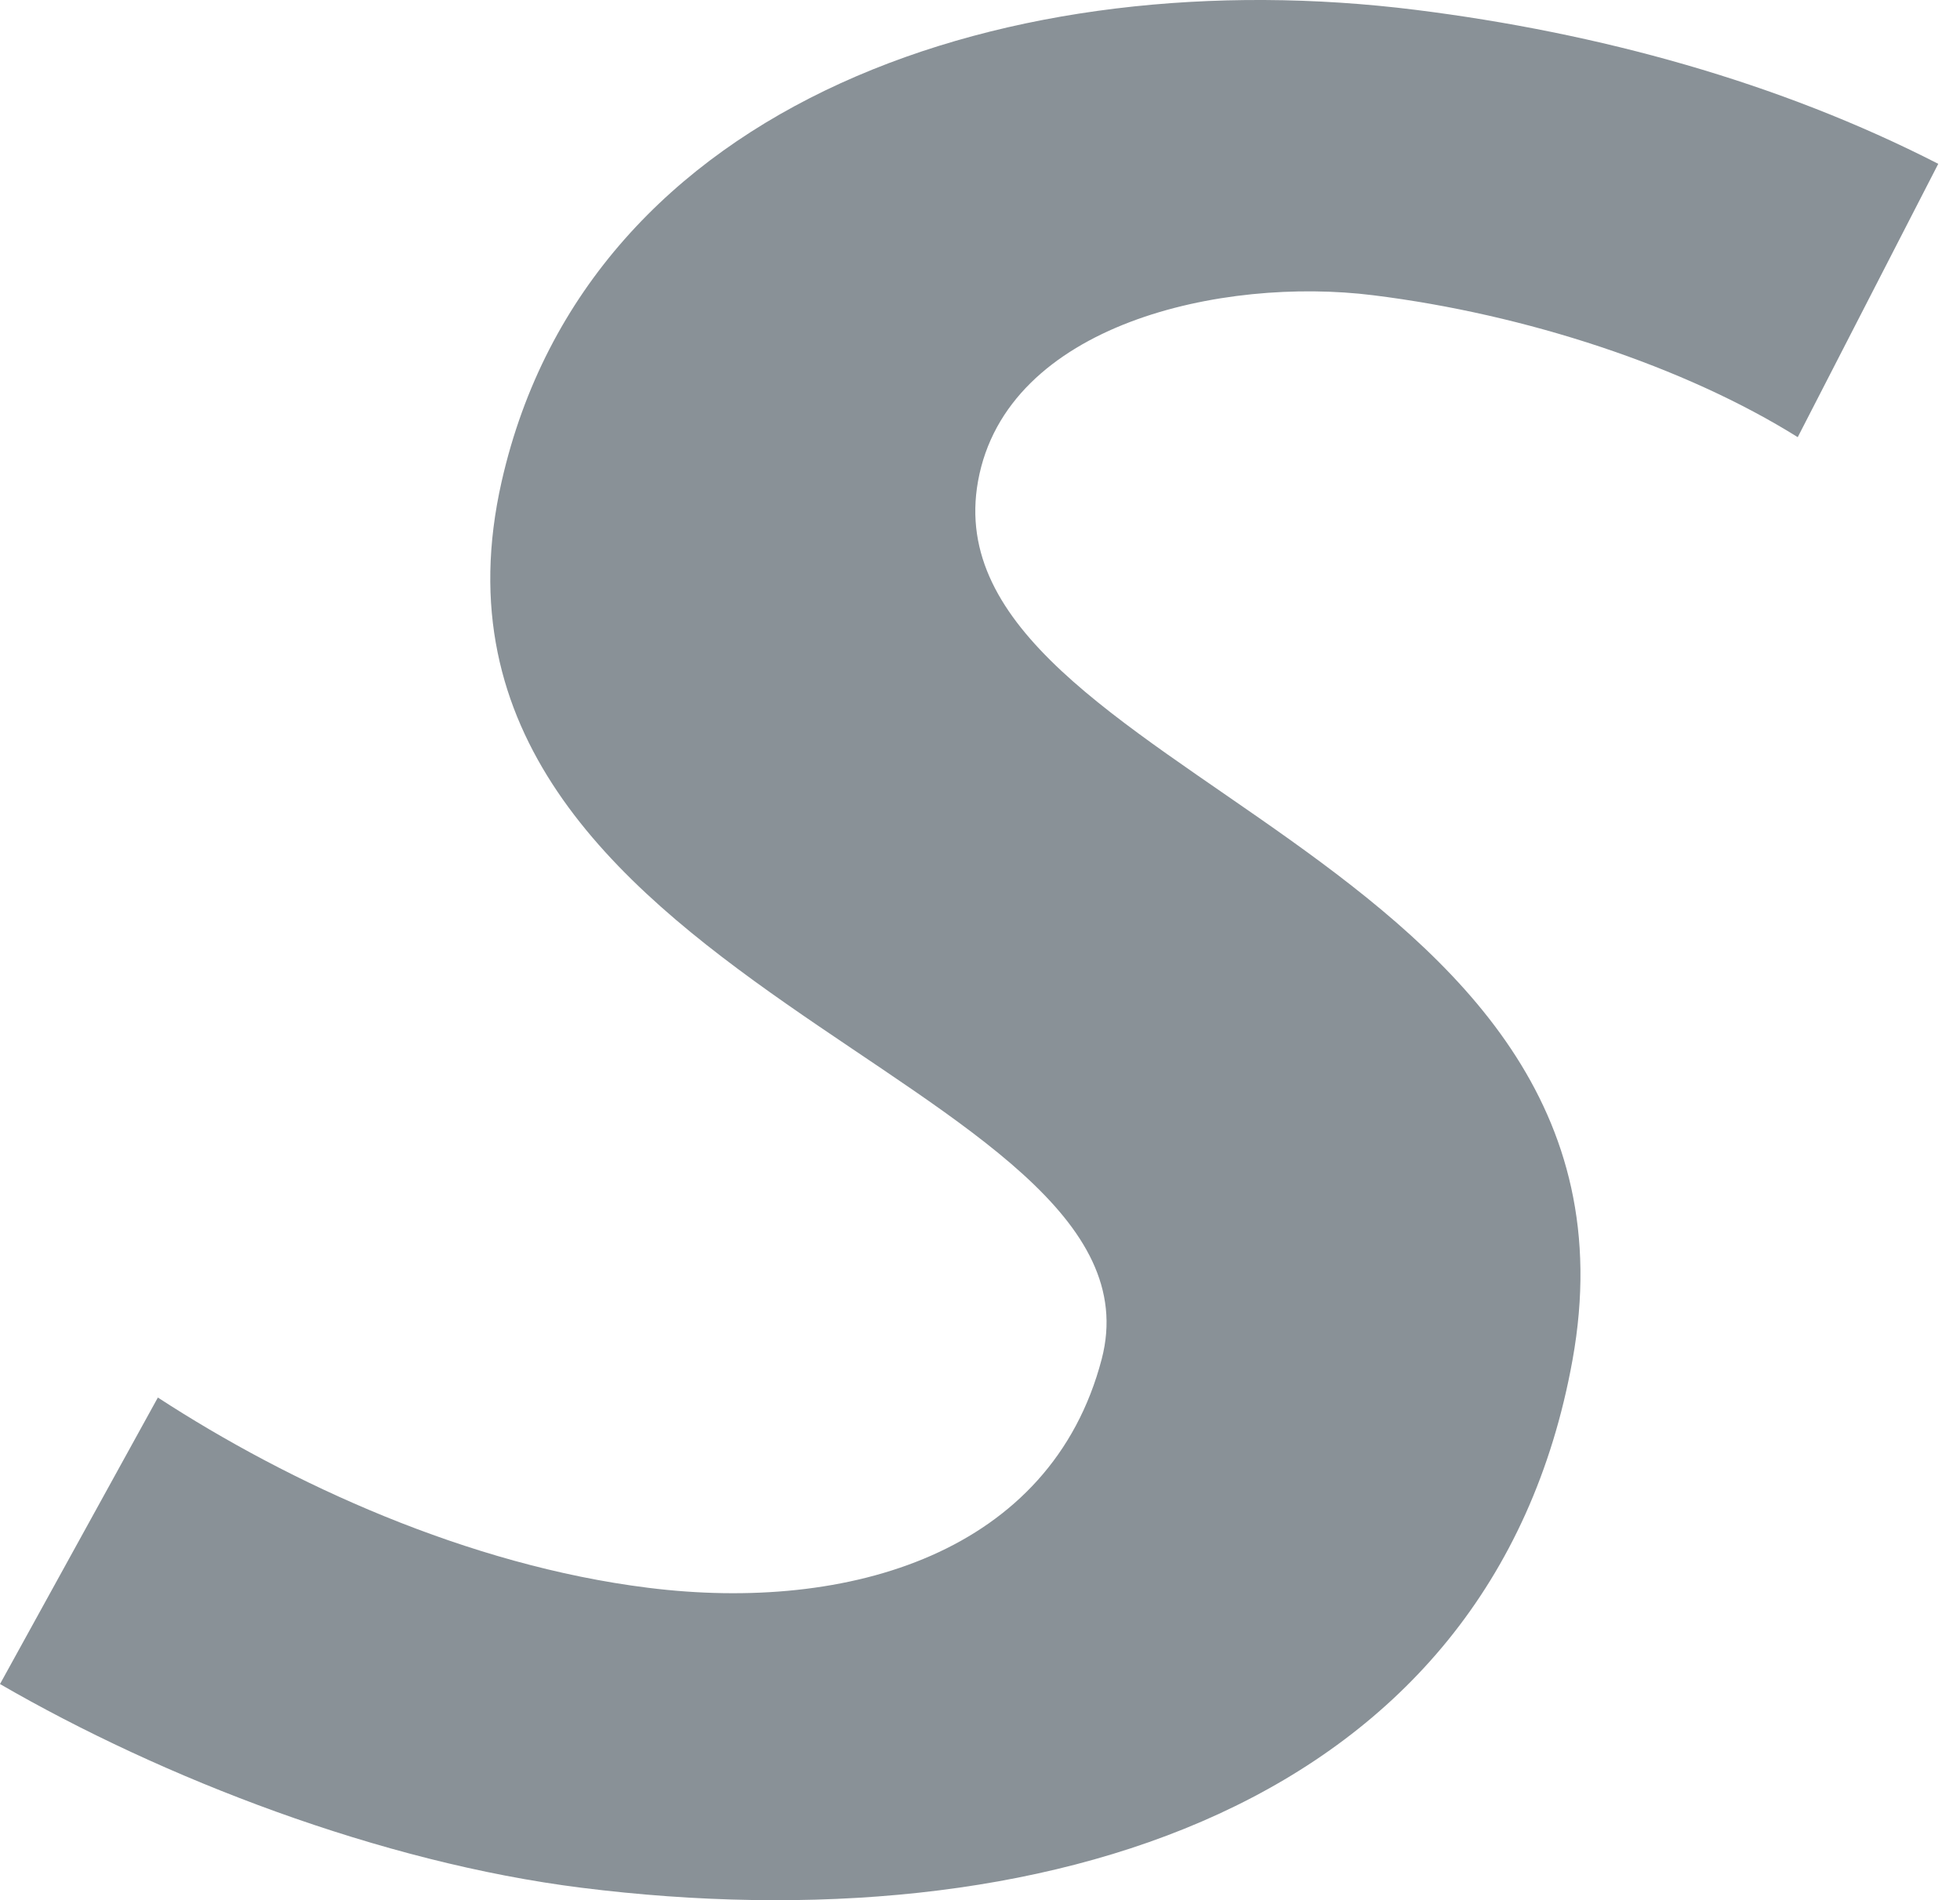
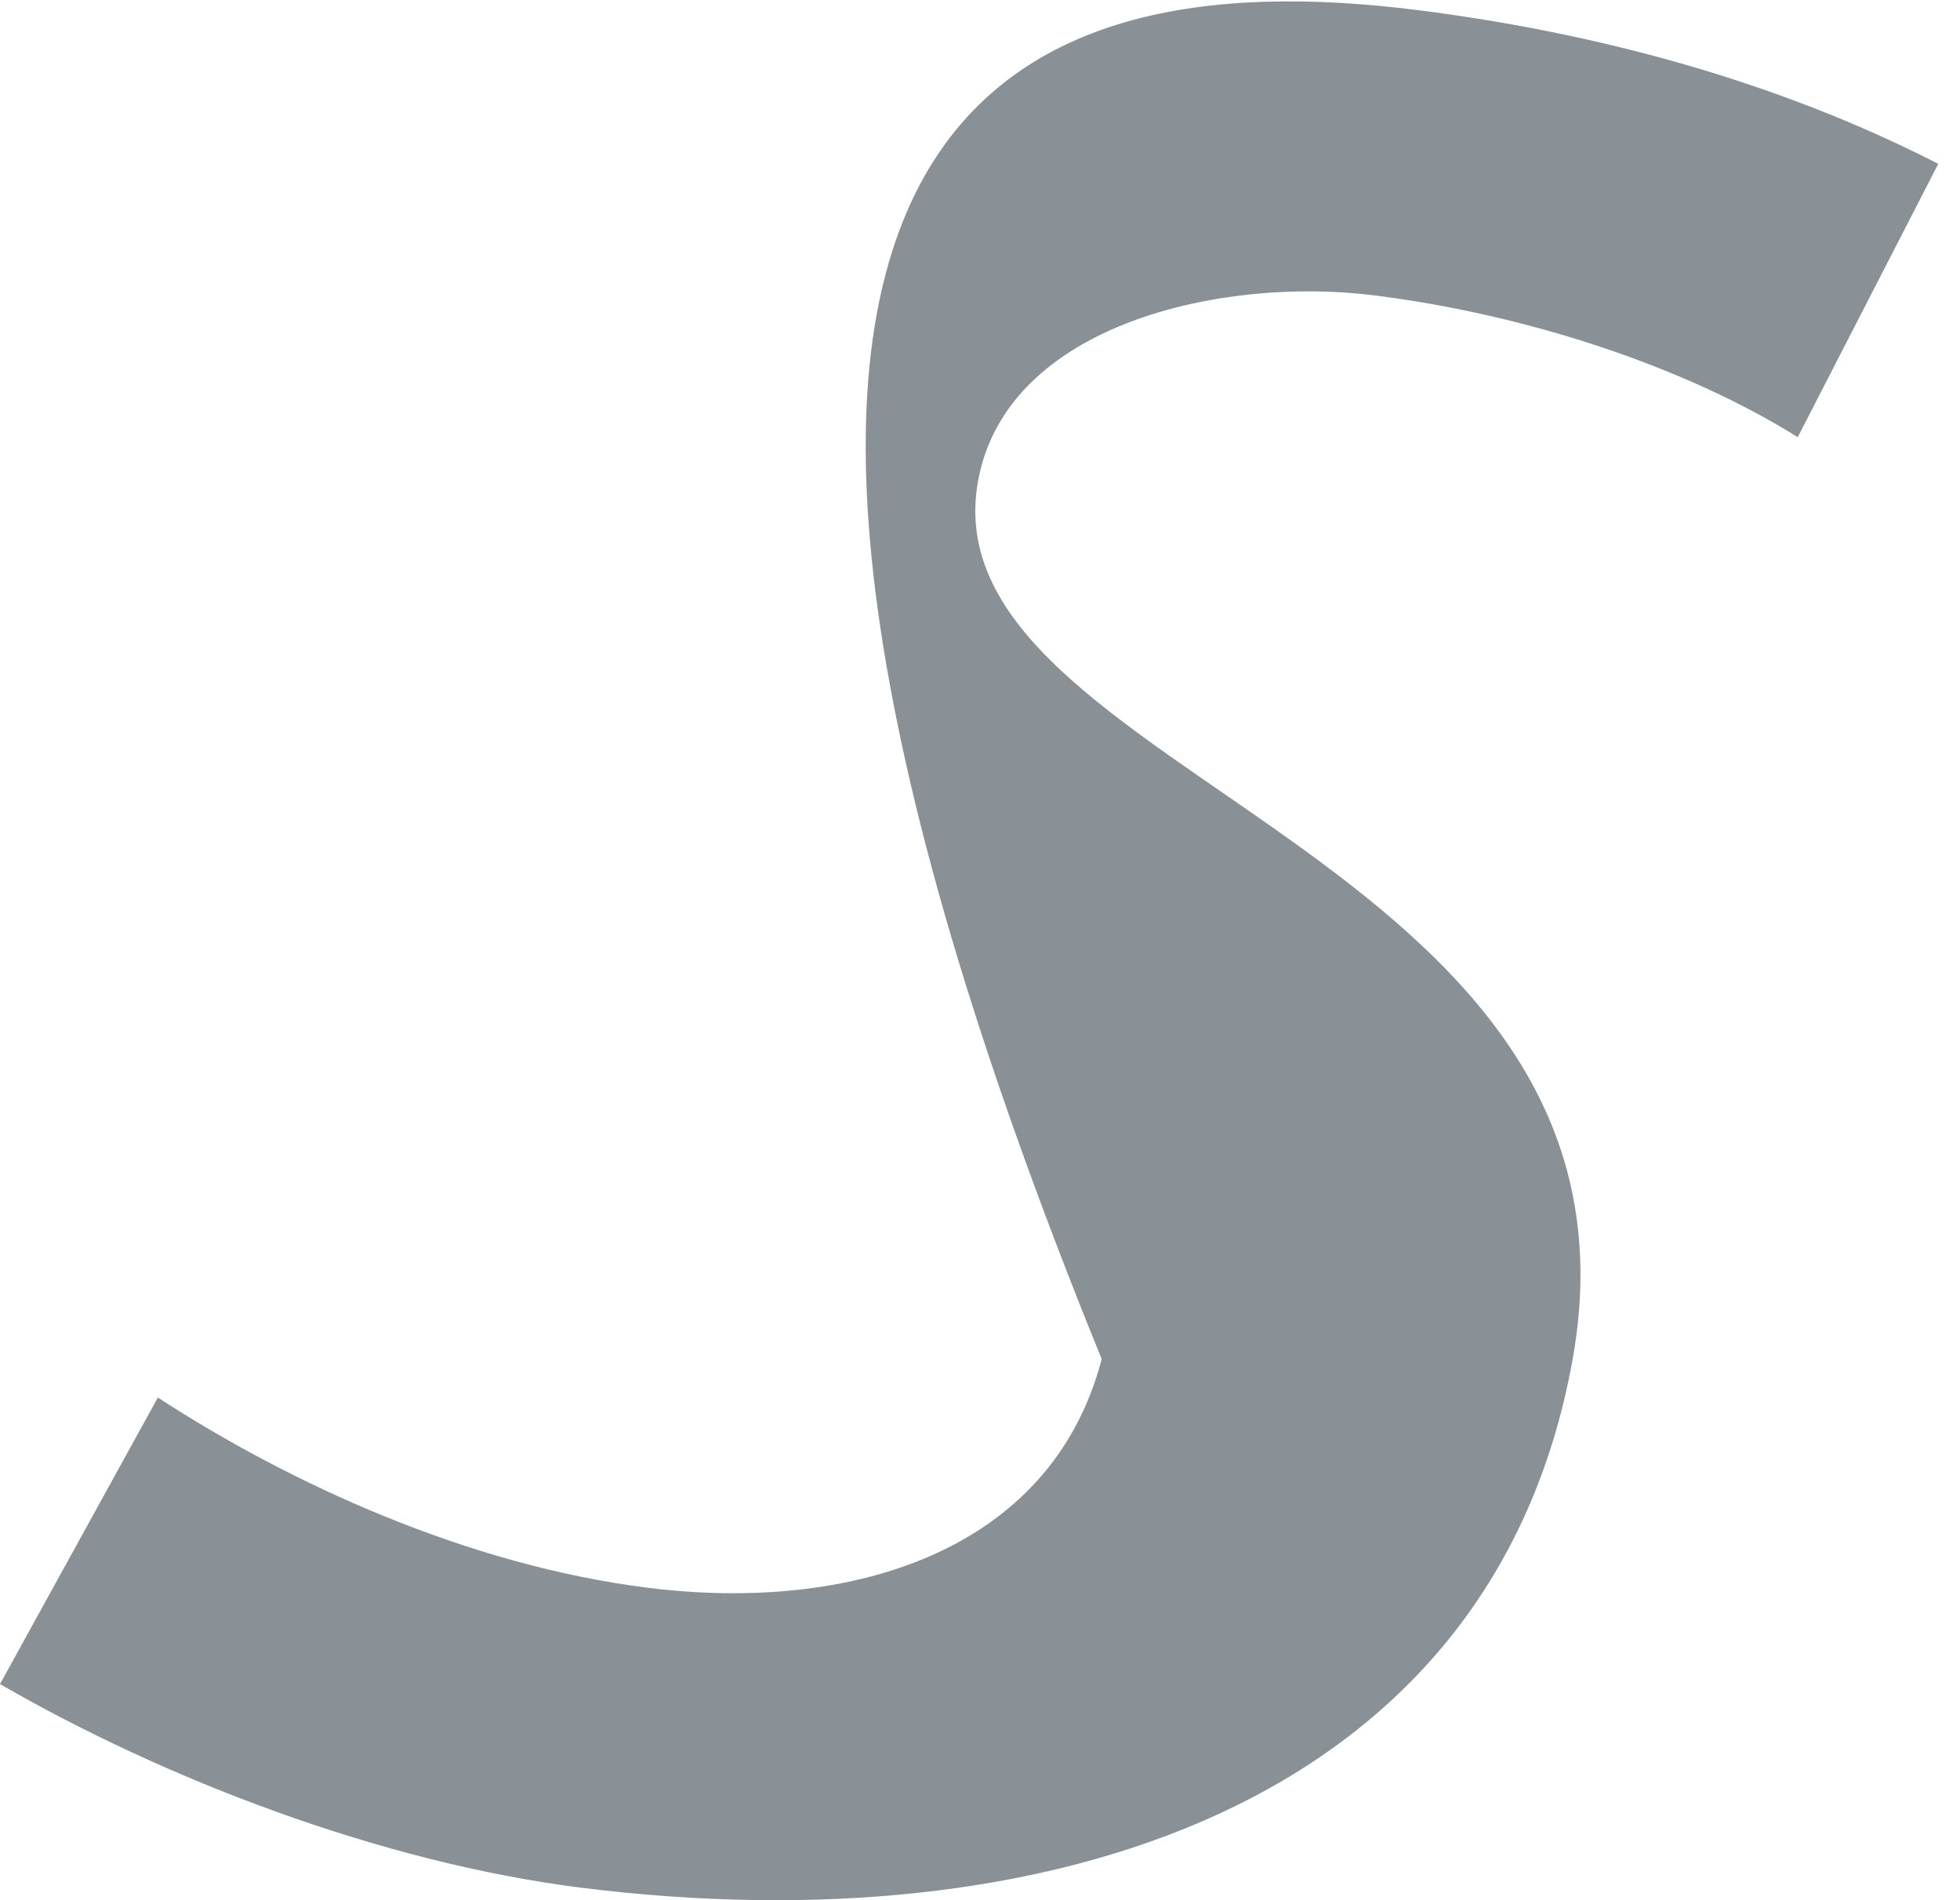
<svg xmlns="http://www.w3.org/2000/svg" width="33" height="32" viewBox="0 0 33 32" fill="none">
-   <path fill-rule="evenodd" clip-rule="evenodd" d="M30.268 7.362C28.366 6.173 25.698 5.292 23.119 4.972C20.594 4.656 16.947 5.446 16.467 8.102C15.572 13.059 28.027 14.315 26.476 22.902C25.11 30.472 17.517 32.758 9.794 31.791C6.406 31.367 2.739 29.946 0 28.36L2.658 23.535C4.881 24.983 7.879 26.361 10.912 26.739C14.296 27.163 17.695 26.152 18.549 22.888C19.788 18.151 6.521 16.598 8.446 8.109C9.909 1.659 17.071 -0.679 23.835 0.166C26.919 0.553 29.944 1.381 32.634 2.759L30.268 7.362Z" fill="#899197" />
+   <path fill-rule="evenodd" clip-rule="evenodd" d="M30.268 7.362C28.366 6.173 25.698 5.292 23.119 4.972C20.594 4.656 16.947 5.446 16.467 8.102C15.572 13.059 28.027 14.315 26.476 22.902C25.11 30.472 17.517 32.758 9.794 31.791C6.406 31.367 2.739 29.946 0 28.36L2.658 23.535C4.881 24.983 7.879 26.361 10.912 26.739C14.296 27.163 17.695 26.152 18.549 22.888C9.909 1.659 17.071 -0.679 23.835 0.166C26.919 0.553 29.944 1.381 32.634 2.759L30.268 7.362Z" fill="#899197" />
</svg>